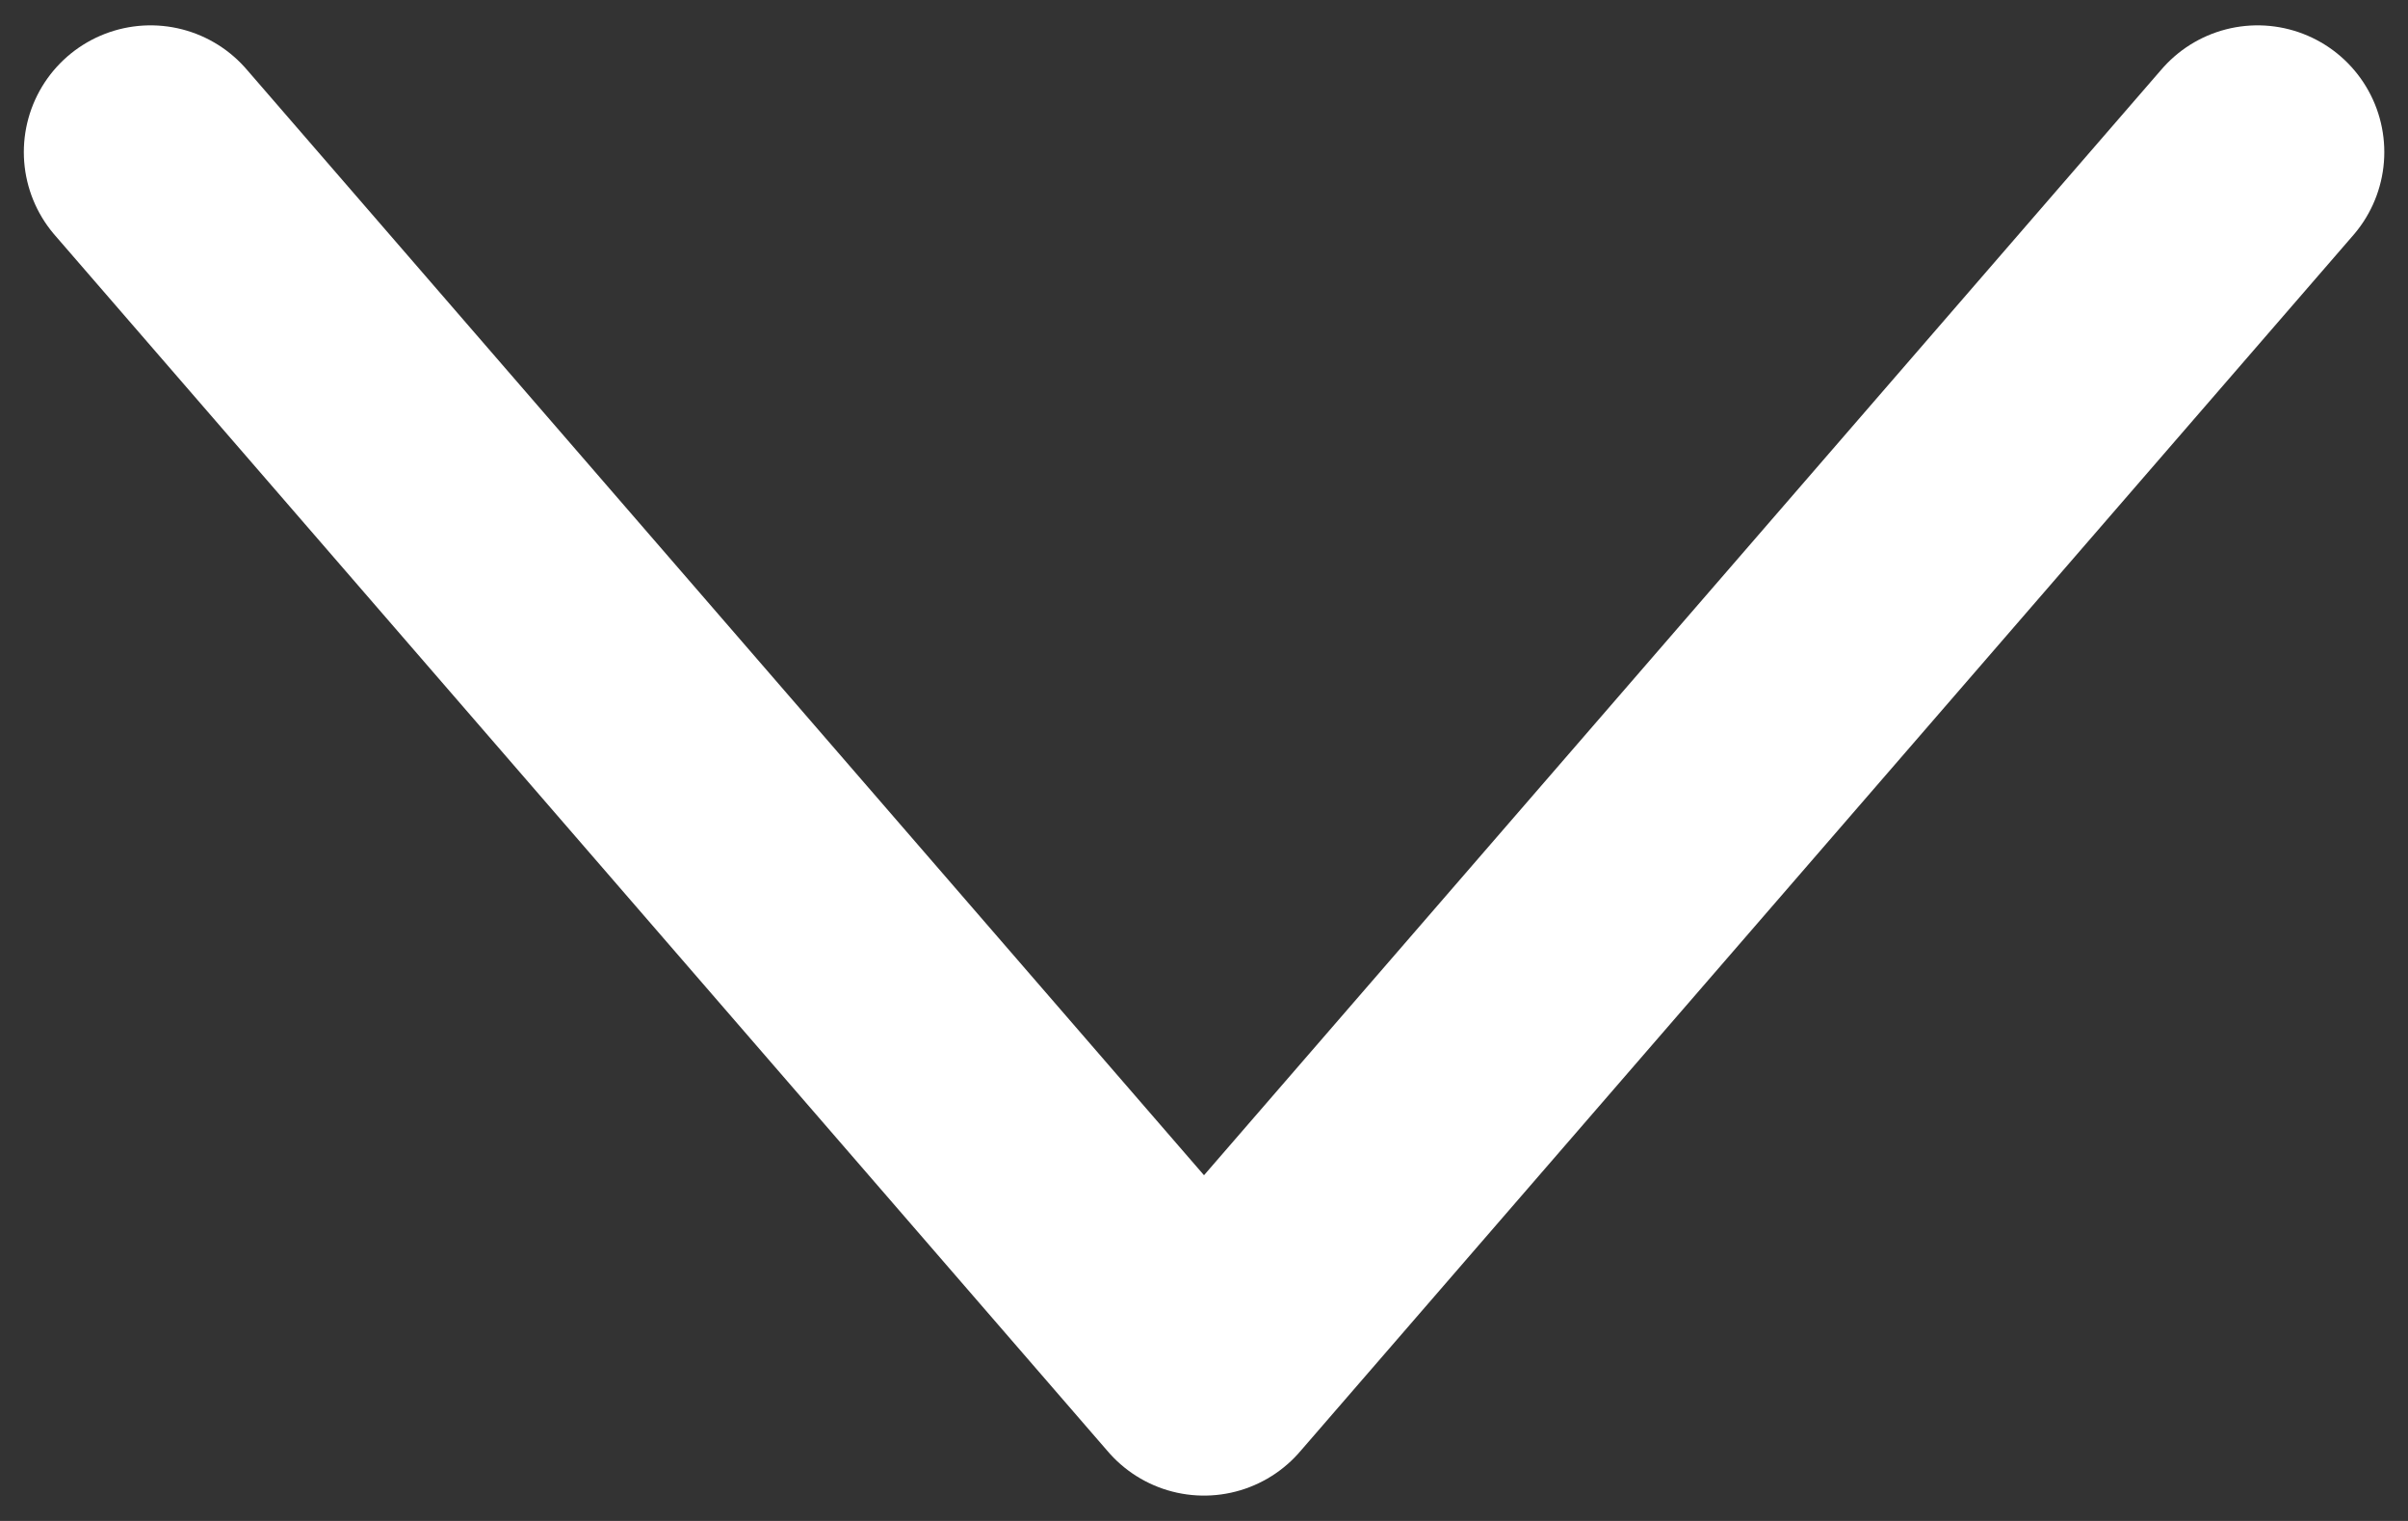
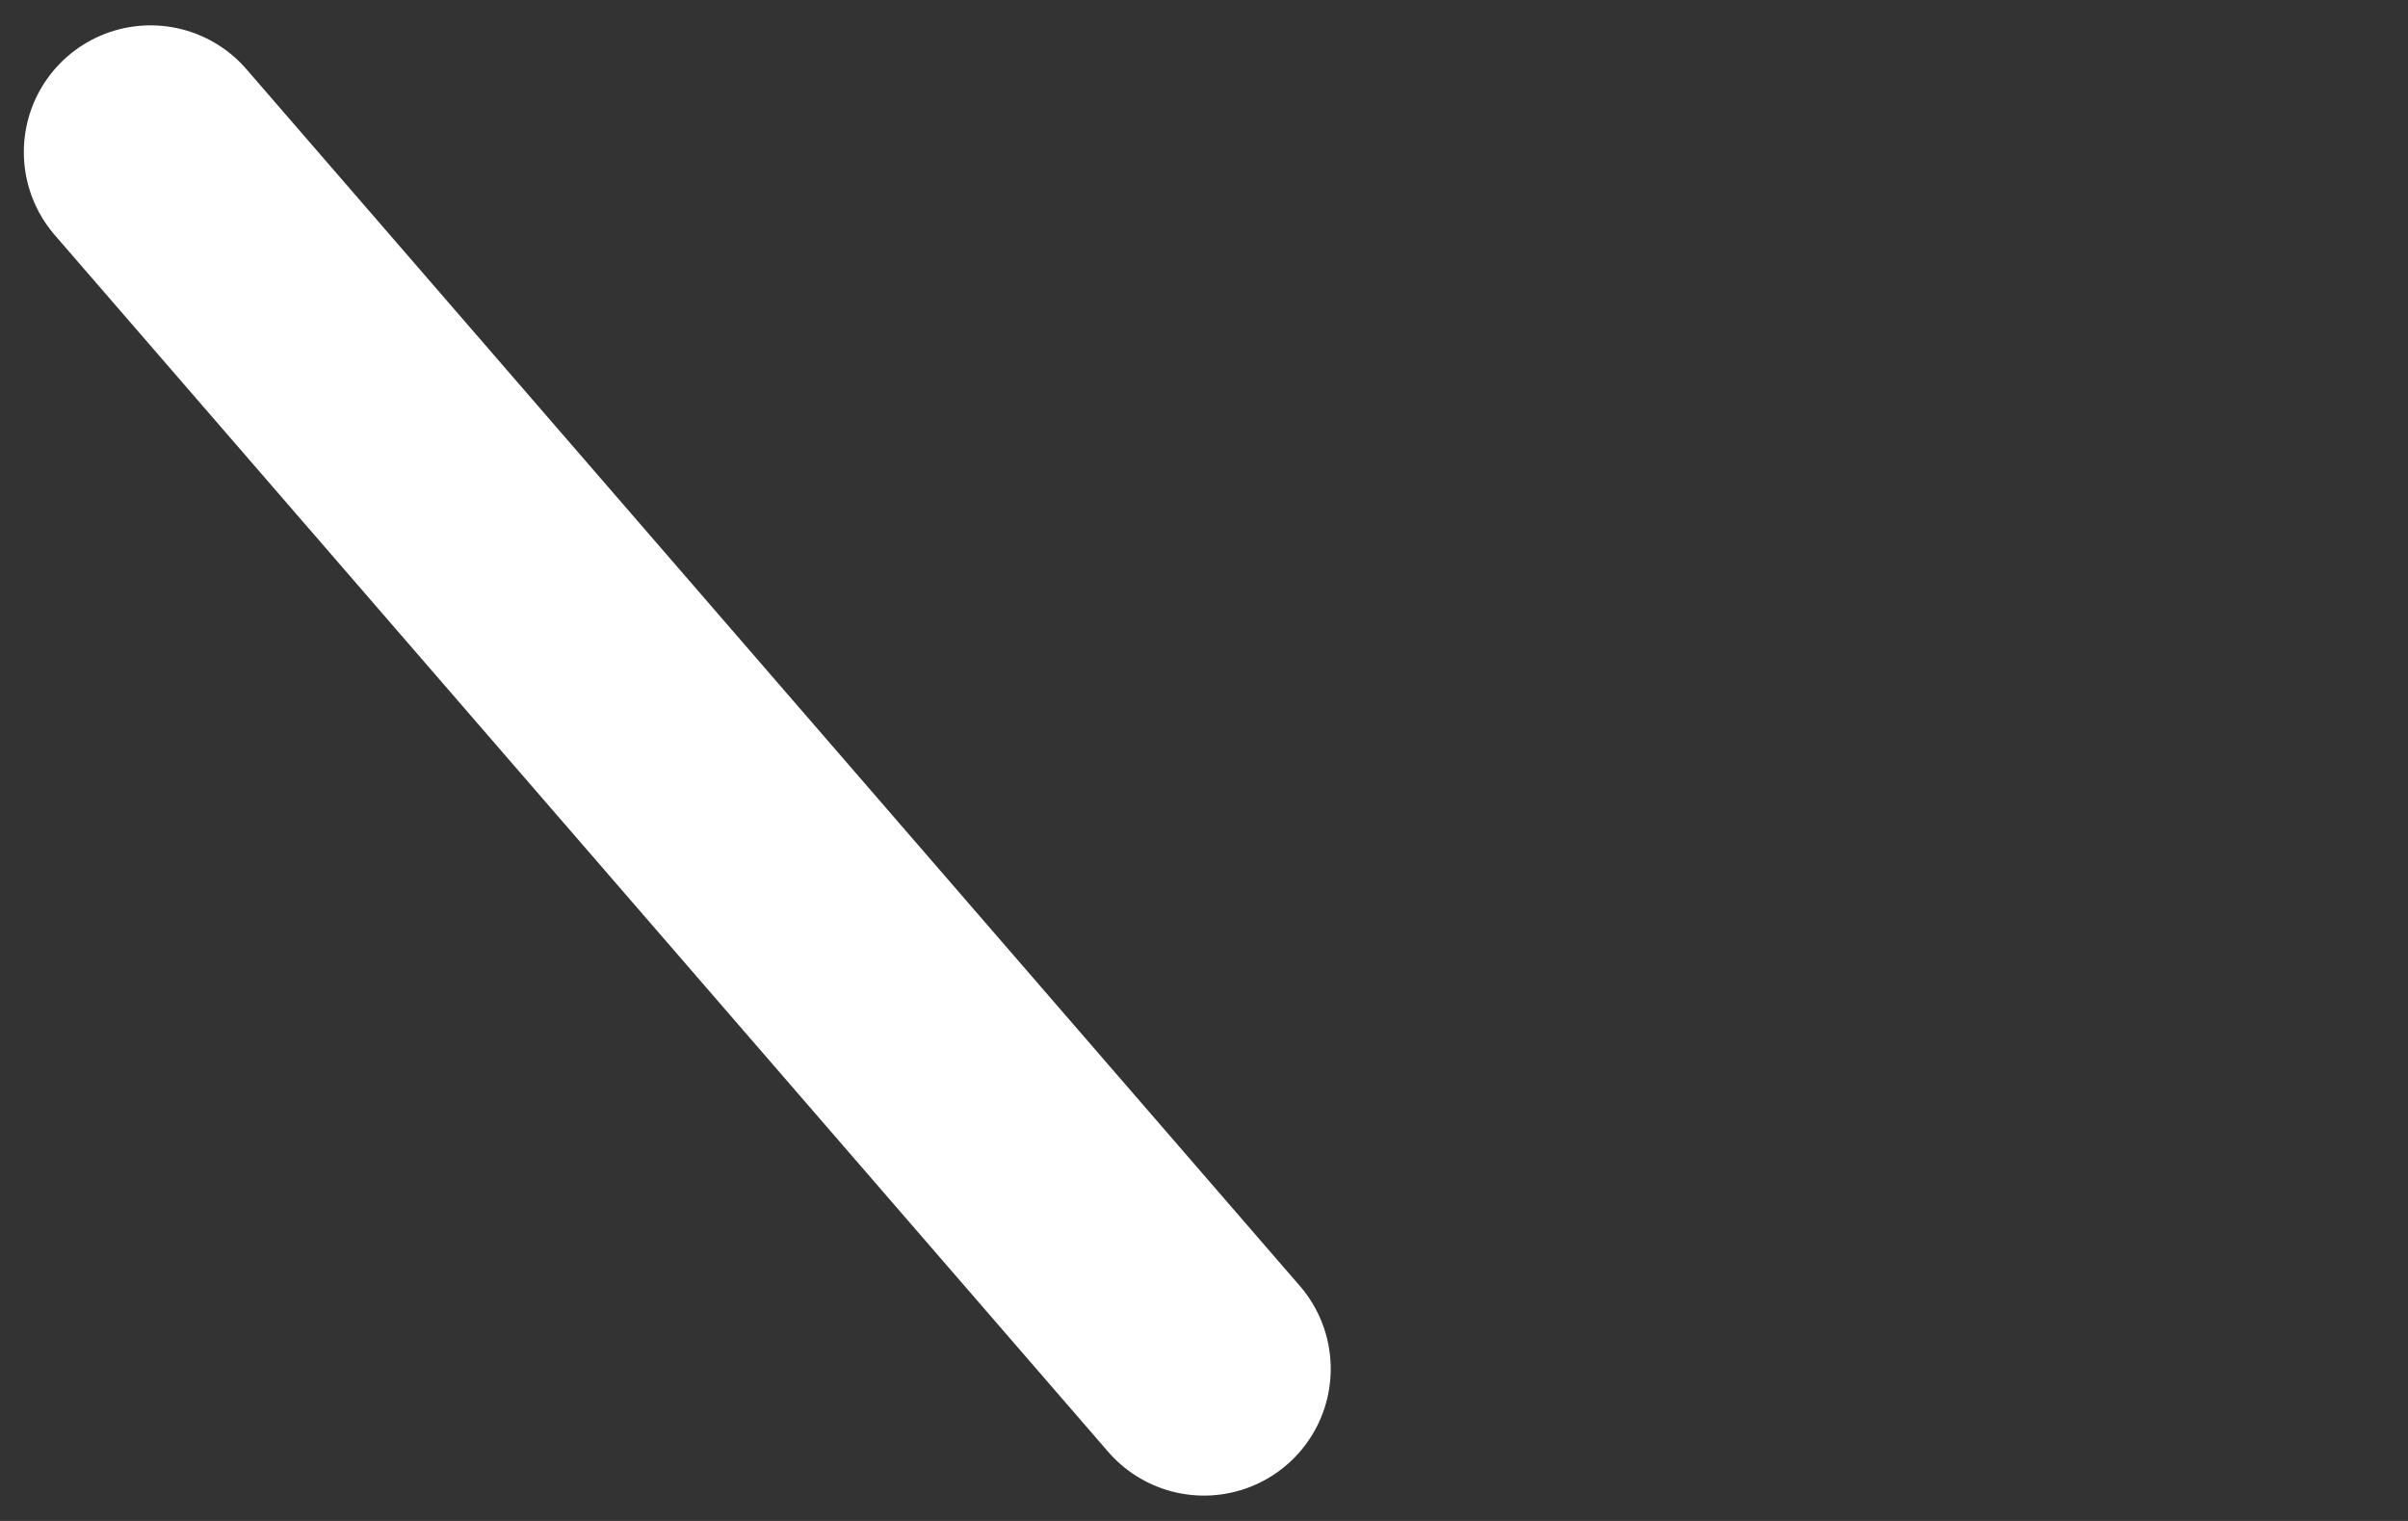
<svg xmlns="http://www.w3.org/2000/svg" width="19" height="12">
  <rect width="100%" height="100%" fill="#333333" stroke="none" />
-   <path d="M1.188 1.2L9.5 10.8l8.313-9.6" stroke="#FFF" stroke-width="2" fill="none" fill-rule="evenodd" stroke-linecap="round" stroke-linejoin="round" />
+   <path d="M1.188 1.2L9.5 10.8" stroke="#FFF" stroke-width="2" fill="none" fill-rule="evenodd" stroke-linecap="round" stroke-linejoin="round" />
</svg>